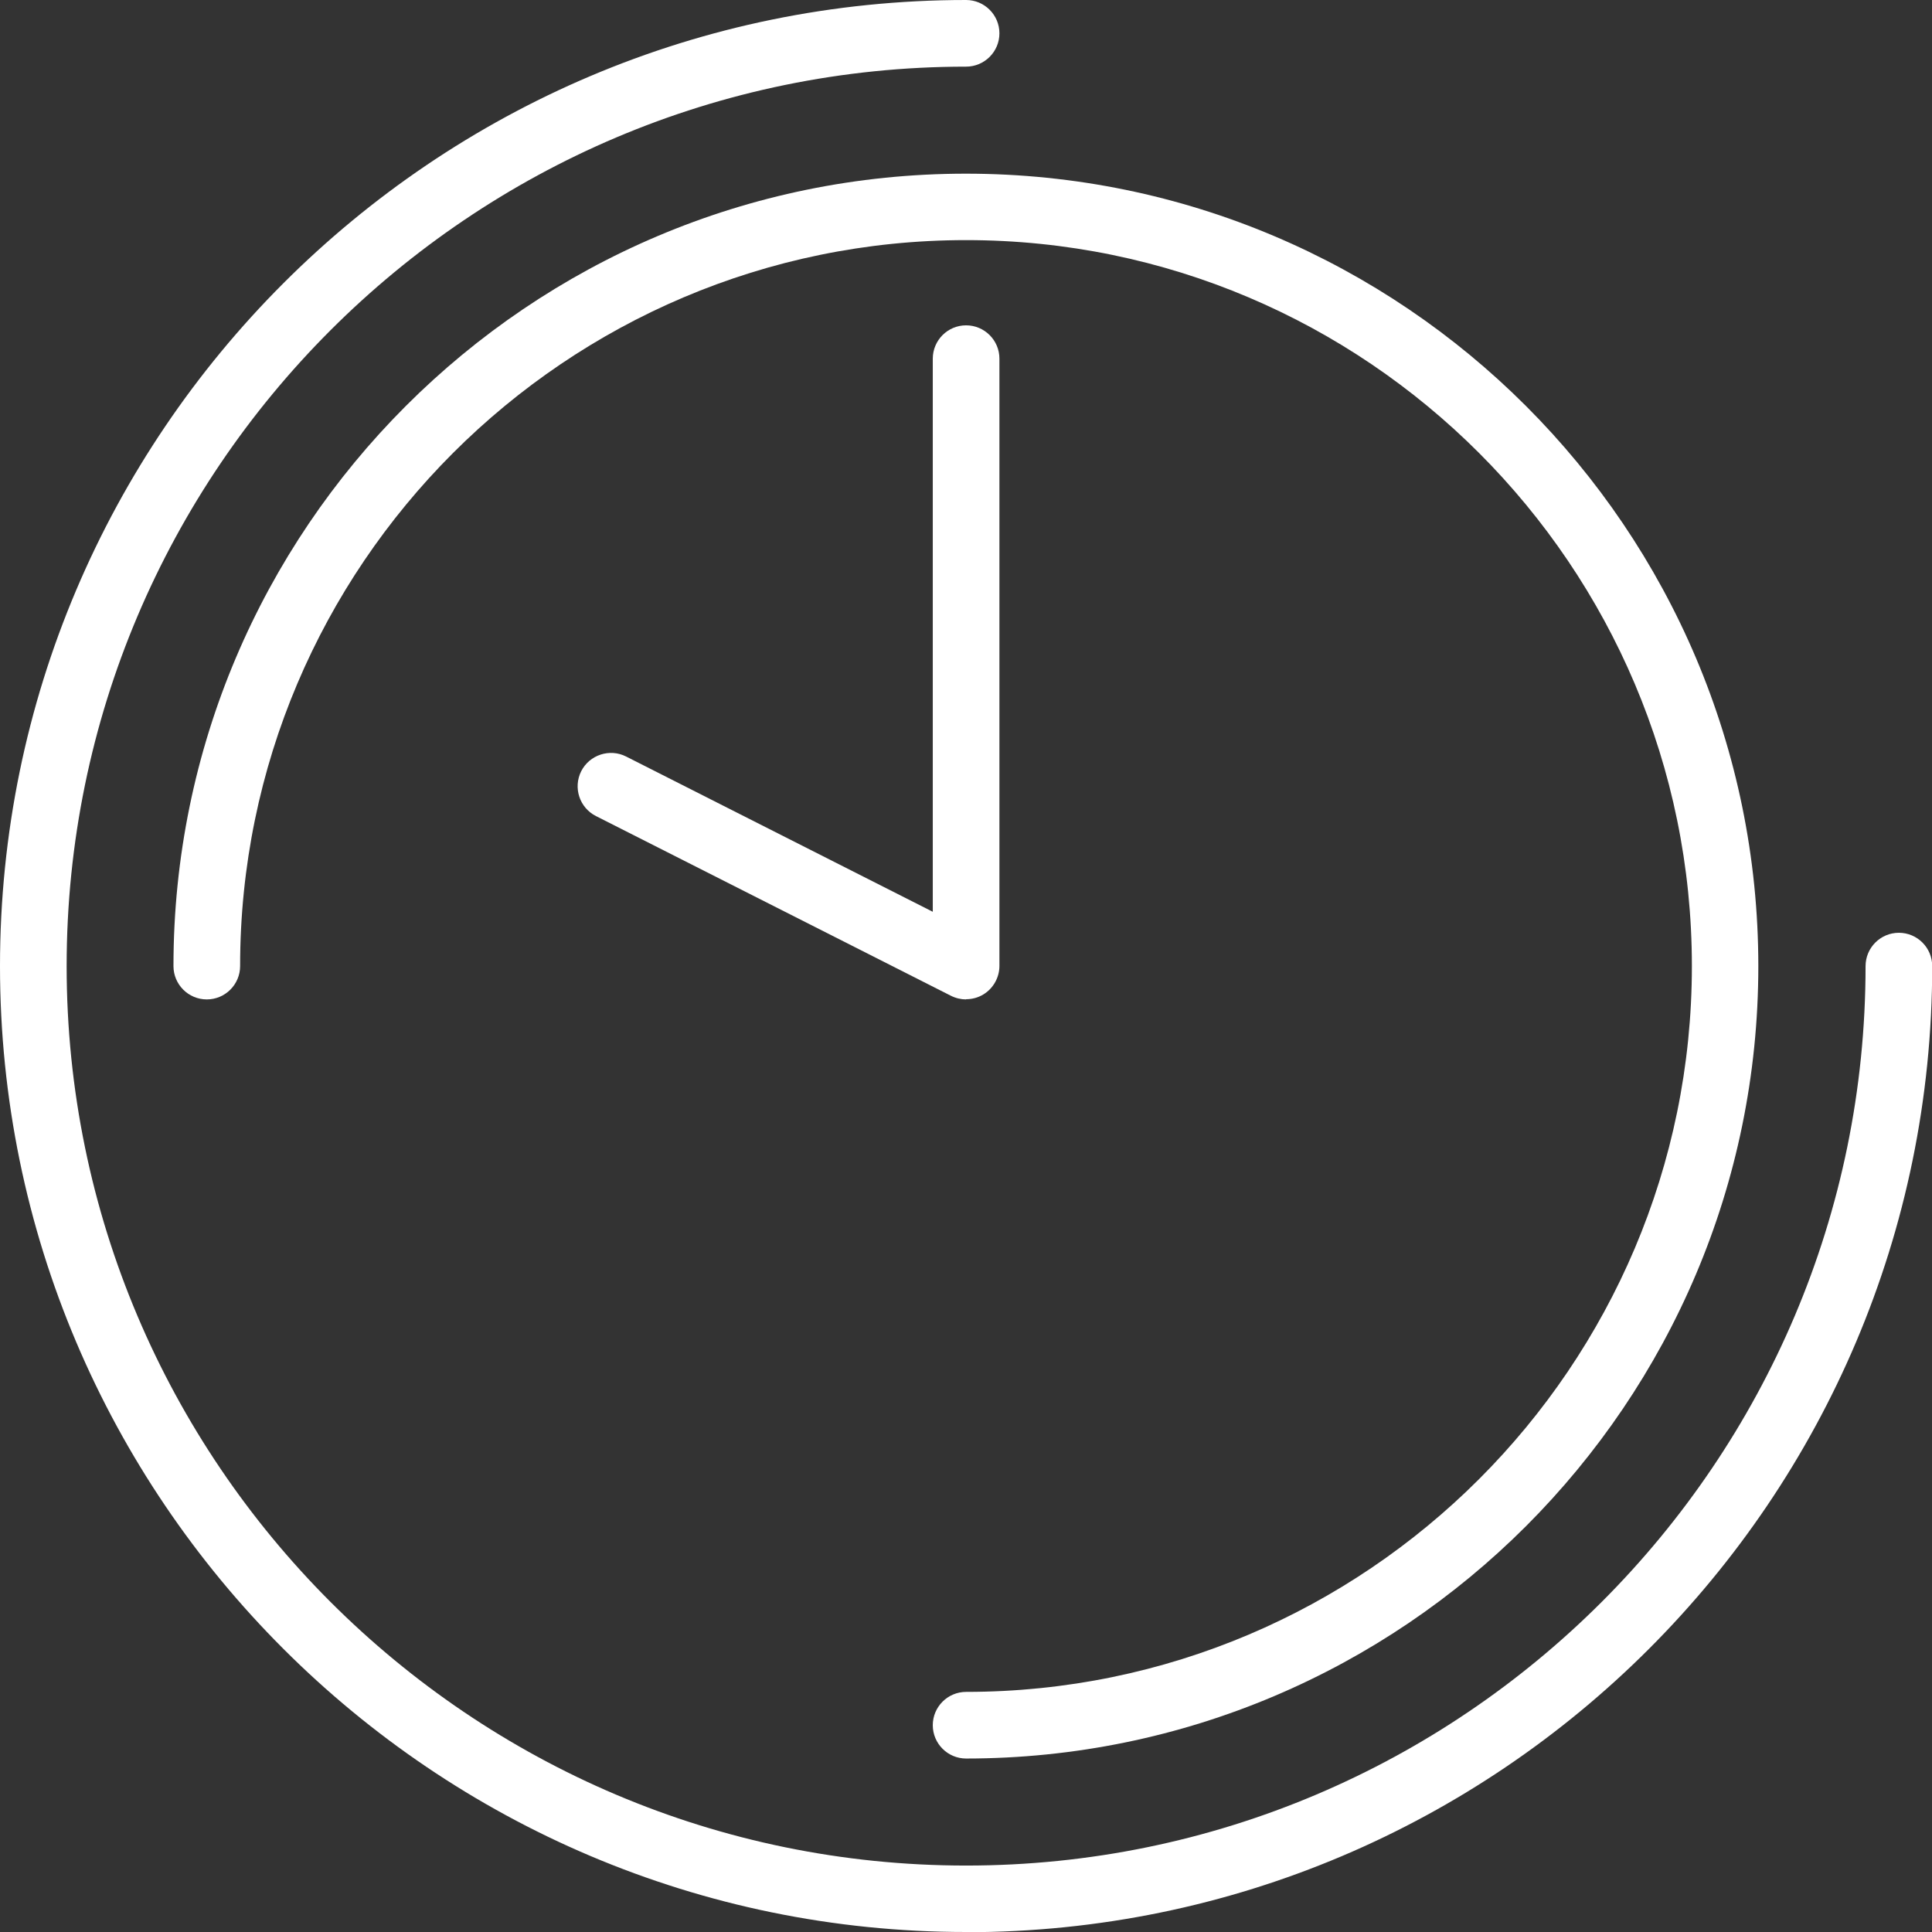
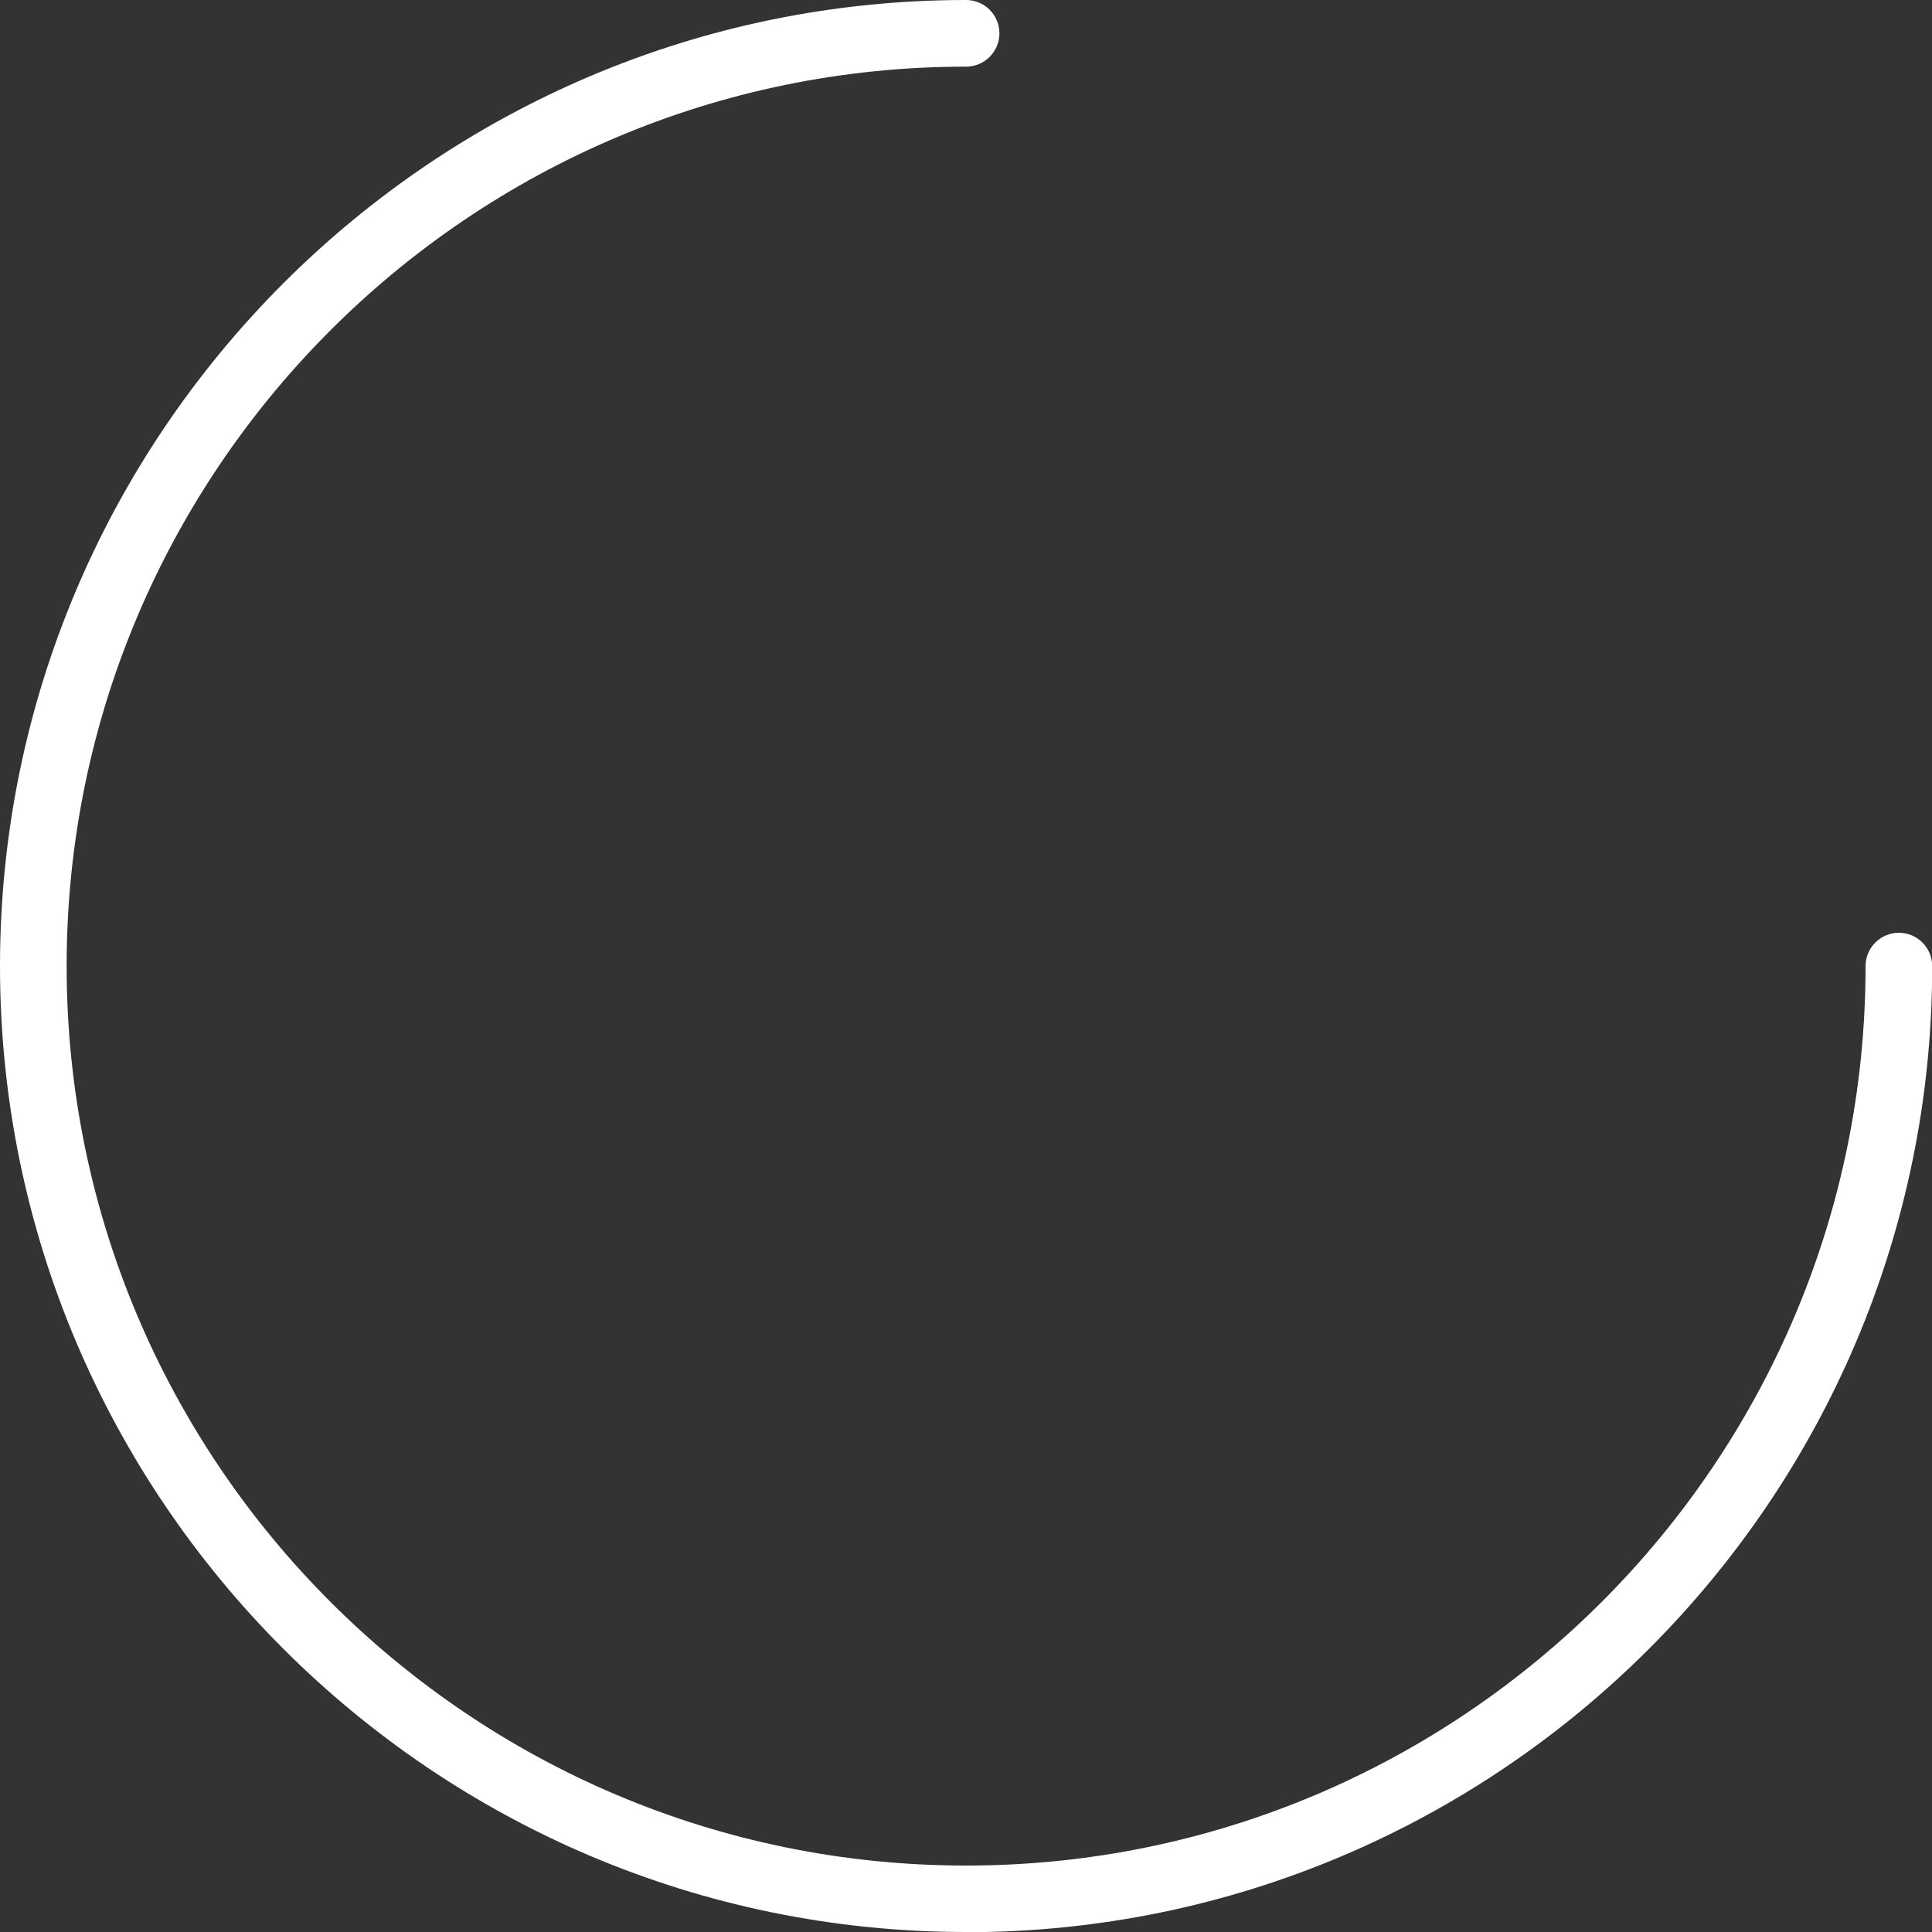
<svg xmlns="http://www.w3.org/2000/svg" id="Capa_2" data-name="Capa 2" viewBox="0 0 95.67 95.67">
  <rect x="0" y="0" width="95.67" height="95.67" fill="#333333" stroke="none" />
  <defs>
    <style>
      .cls-1 {
        fill: #fff;
      }
    </style>
  </defs>
  <g id="Capa_1-2" data-name="Capa 1">
    <g>
      <path class="cls-1" d="m47.84,95.67C21.46,95.67,0,74.21,0,47.84S21.46,0,47.84,0c.91,0,1.65.74,1.65,1.65s-.74,1.65-1.65,1.65C23.28,3.3,3.3,23.28,3.3,47.84s19.98,44.54,44.54,44.54,44.54-19.98,44.54-44.54c0-.91.74-1.65,1.65-1.65s1.65.74,1.65,1.65c0,26.38-21.46,47.84-47.84,47.84Z" />
-       <path class="cls-1" d="m47.84,87.08c-.91,0-1.65-.74-1.65-1.65s.74-1.65,1.65-1.65c19.82,0,35.94-16.12,35.94-35.94S67.66,11.89,47.84,11.89,11.89,28.02,11.89,47.84c0,.91-.74,1.65-1.65,1.65s-1.65-.74-1.65-1.65c0-21.64,17.6-39.24,39.24-39.24s39.24,17.6,39.24,39.24-17.6,39.24-39.24,39.24Z" />
-       <path class="cls-1" d="m47.84,49.49c-.25,0-.51-.06-.75-.18l-17.58-8.9c-.81-.41-1.14-1.4-.73-2.22.41-.81,1.41-1.14,2.22-.73l15.19,7.69v-27.39c0-.91.74-1.65,1.65-1.65s1.65.74,1.65,1.65v30.07c0,.57-.3,1.11-.79,1.41-.26.16-.56.24-.86.24Z" />
    </g>
  </g>
</svg>